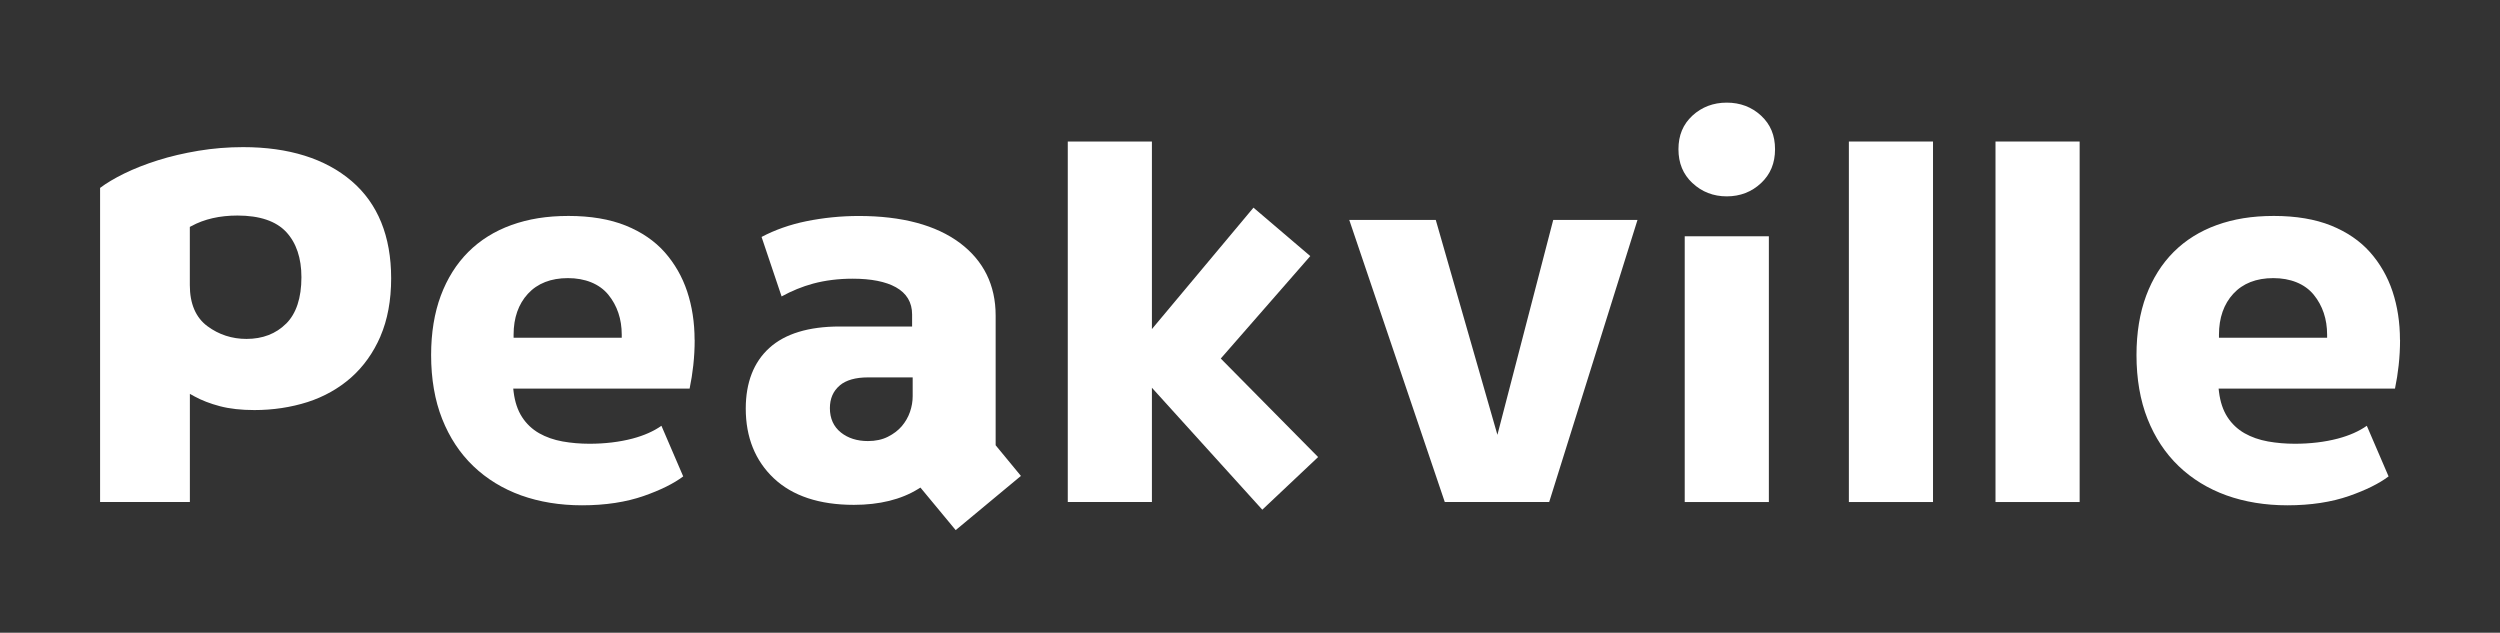
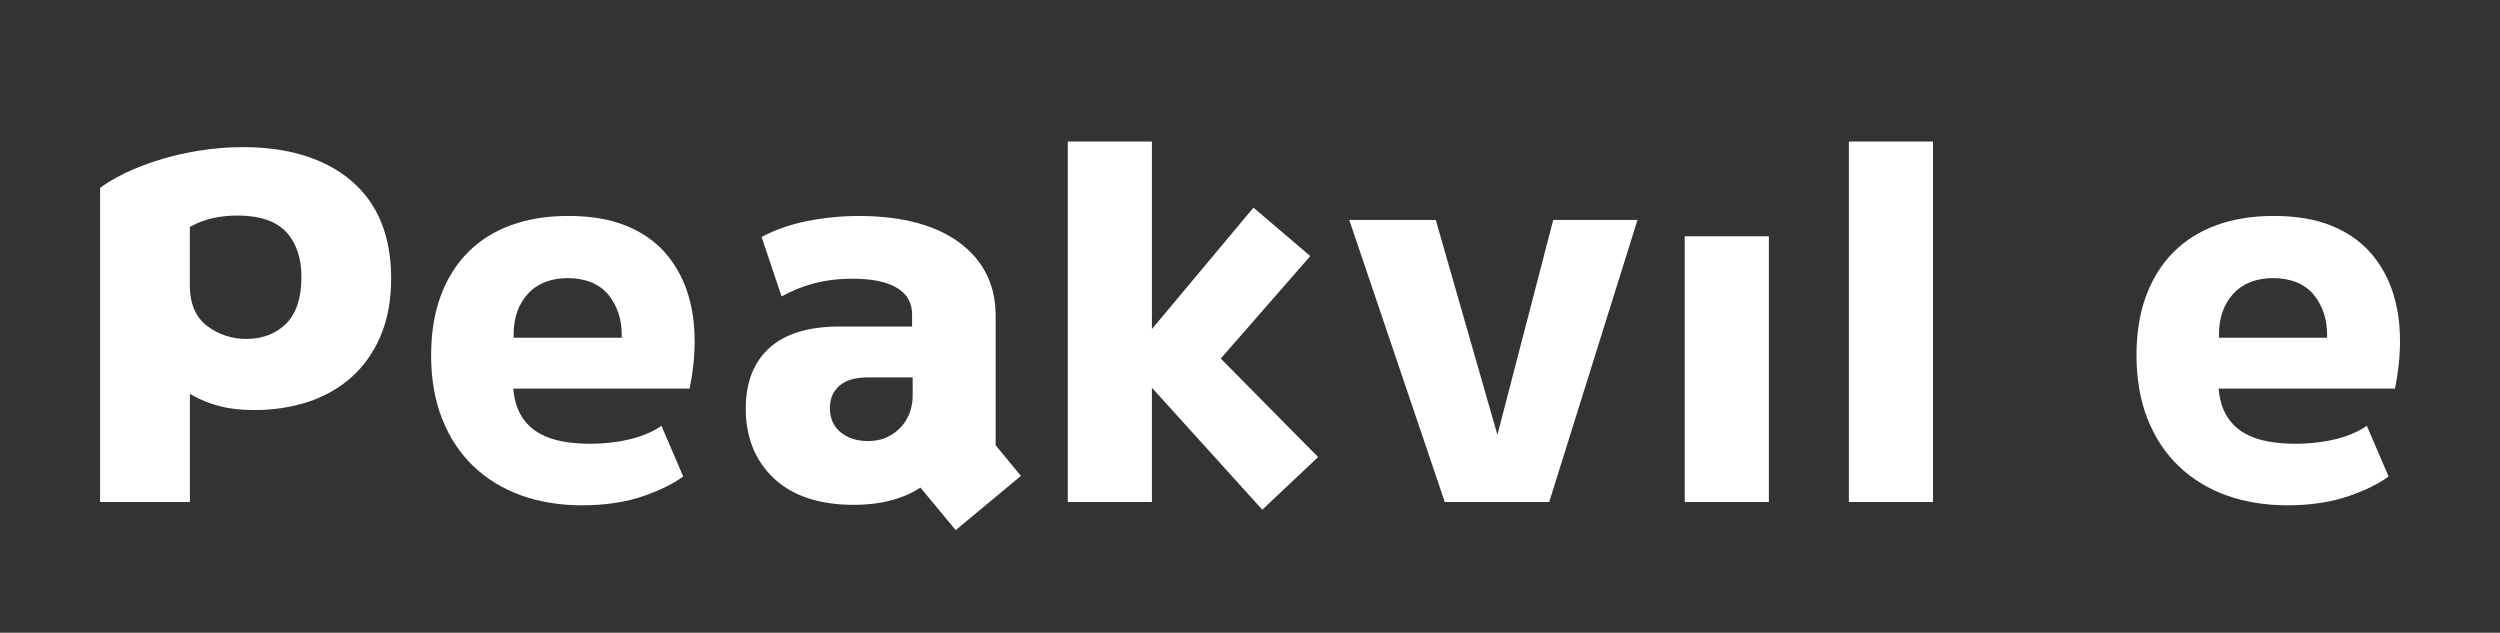
<svg xmlns="http://www.w3.org/2000/svg" id="Ebene_1" viewBox="0 0 558.03 141.23">
  <rect x="0" y="0" width="558.03" height="141.23" fill="#333333" stroke="none" />
  <defs>
    <style>.cls-1{fill:#fff;}</style>
  </defs>
  <path class="cls-1" d="m84.91,75.08c1.59-3.67,2.4-8.03,2.4-12.95,0-9.4-2.97-16.7-8.82-21.71-5.89-5.03-14.04-7.58-24.23-7.58-3.37,0-6.72.27-9.96.81-3.24.54-6.28,1.25-9.03,2.12-2.76.87-5.31,1.87-7.58,2.98-2.12,1.05-3.92,2.11-5.35,3.19v70.11h20.04v-24.14l1.01.56c1.62.89,3.53,1.63,5.7,2.2,2.17.57,4.75.86,7.69.86,4.18,0,8.18-.61,11.88-1.79,3.66-1.18,6.93-3.02,9.7-5.46,2.76-2.44,4.97-5.53,6.56-9.2Zm-21.05-2.84c-2.26,2.26-5.24,3.41-8.85,3.41-3.24,0-6.17-.96-8.71-2.84-2.61-1.93-3.93-5.02-3.93-9.17v-12.99l.36-.19c2.86-1.56,6.31-2.35,10.27-2.35,4.96,0,8.62,1.24,10.89,3.68,2.25,2.42,3.39,5.82,3.39,10.09,0,4.61-1.15,8.1-3.41,10.36Z" />
  <path class="cls-1" d="m155.04,75.85c0-3.86-.56-7.49-1.66-10.8-1.1-3.3-2.79-6.24-5.03-8.77-2.23-2.51-5.15-4.5-8.68-5.93-3.55-1.43-7.85-2.15-12.77-2.15s-8.97.68-12.74,2.03c-3.75,1.35-6.99,3.37-9.63,6.01-2.65,2.65-4.71,5.93-6.14,9.76-1.43,3.84-2.16,8.3-2.16,13.23,0,5.35.83,10.16,2.47,14.29,1.64,4.13,3.97,7.67,6.95,10.52,2.98,2.86,6.56,5.05,10.65,6.53,4.1,1.47,8.68,2.22,13.62,2.22,5.19,0,9.84-.71,13.81-2.1,3.72-1.3,6.67-2.77,8.77-4.35l-4.86-11.3c-1.73,1.22-3.9,2.18-6.47,2.86-2.9.76-6.13,1.15-9.61,1.15-2.05,0-4.06-.17-5.97-.51-1.95-.35-3.72-.97-5.25-1.84-1.55-.89-2.84-2.1-3.82-3.62-.97-1.5-1.6-3.38-1.87-5.58l-.09-.76h39.37c.36-1.72.63-3.46.82-5.19.21-1.9.31-3.82.31-5.71Zm-16.26-.46h-24.14v-.68c0-3.76,1.08-6.84,3.2-9.14,2.14-2.32,5.14-3.49,8.93-3.49s7.01,1.25,9.02,3.71c1.98,2.43,2.99,5.43,2.99,8.93v.68Z" />
  <path class="cls-1" d="m190.58,112.69c5.72,0,10.56-1.19,14.37-3.55l.5-.31,7.87,9.5,14.56-12.1-5.64-6.84v-28.95c0-6.79-2.68-12.23-7.97-16.2-5.35-4-12.94-6.03-22.57-6.03-3.96,0-7.92.4-11.76,1.18-3.61.74-6.96,1.92-9.95,3.5l4.47,13.28c2.25-1.24,4.62-2.21,7.06-2.87,2.69-.72,5.65-1.09,8.8-1.09,4.12,0,7.37.64,9.65,1.91,2.4,1.34,3.62,3.38,3.62,6.07v2.69h-16.16c-6.93,0-12.22,1.61-15.72,4.8-3.48,3.16-5.25,7.72-5.25,13.53,0,6.4,2.11,11.64,6.27,15.56,4.17,3.93,10.17,5.92,17.85,5.92Zm-3.14-26.66c1.42-1.19,3.54-1.79,6.29-1.79h9.99v4.2c0,1.17-.2,2.34-.6,3.5-.4,1.16-1.02,2.23-1.82,3.18-.81.95-1.86,1.74-3.11,2.37-1.26.64-2.76.96-4.46.96-2.41,0-4.44-.64-6.03-1.91-1.63-1.3-2.46-3.13-2.46-5.44,0-2.13.74-3.83,2.2-5.05Z" />
  <polygon class="cls-1" points="294.22 102.02 272.49 80.03 292.47 57.16 279.79 46.35 257.12 73.45 257.12 31.59 238.34 31.59 238.34 112.05 257.12 112.05 257.12 86.55 281.76 113.77 294.22 102.02" />
  <polygon class="cls-1" points="346.7 49.09 334.24 97.06 320.48 49.09 301.17 49.09 322.49 112.05 345.8 112.05 365.51 49.09 346.7 49.09" />
  <rect class="cls-1" x="376.05" y="52.74" width="18.78" height="59.32" />
-   <path class="cls-1" d="m377.79,40.87c2.08,1.96,4.66,2.96,7.65,2.96s5.57-1,7.65-2.96c2.1-1.98,3.12-4.45,3.12-7.56s-1.02-5.55-3.12-7.5c-2.09-1.93-4.66-2.9-7.66-2.9s-5.57.98-7.66,2.9c-2.1,1.94-3.12,4.4-3.12,7.5s1.02,5.58,3.12,7.56Z" />
  <rect class="cls-1" x="412.69" y="31.59" width="18.78" height="80.47" />
-   <rect class="cls-1" x="445.42" y="31.59" width="18.78" height="80.47" />
  <path class="cls-1" d="m535.7,75.85c0-3.86-.56-7.49-1.66-10.8-1.1-3.3-2.79-6.24-5.03-8.77-2.23-2.51-5.15-4.5-8.68-5.93-3.55-1.43-7.85-2.15-12.77-2.15s-8.97.68-12.74,2.03c-3.75,1.35-6.99,3.37-9.63,6.01-2.65,2.65-4.71,5.93-6.14,9.76-1.43,3.84-2.16,8.3-2.16,13.23,0,5.35.83,10.16,2.47,14.29,1.64,4.13,3.97,7.67,6.95,10.52,2.98,2.86,6.56,5.05,10.65,6.53,4.1,1.47,8.68,2.22,13.62,2.22,5.19,0,9.84-.71,13.81-2.1,3.72-1.3,6.67-2.77,8.77-4.35l-4.86-11.3c-1.73,1.22-3.9,2.18-6.47,2.86-2.9.76-6.13,1.15-9.61,1.15-2.05,0-4.06-.17-5.97-.51-1.95-.35-3.72-.97-5.25-1.84-1.55-.89-2.84-2.1-3.82-3.62-.97-1.5-1.6-3.38-1.87-5.58l-.09-.76h39.37c.36-1.72.63-3.46.82-5.19.21-1.9.31-3.82.31-5.71Zm-16.26-.46h-24.14v-.68c0-3.76,1.08-6.84,3.2-9.14,2.14-2.32,5.14-3.49,8.93-3.49s7.01,1.25,9.02,3.71c1.98,2.43,2.99,5.43,2.99,8.93v.68Z" />
</svg>